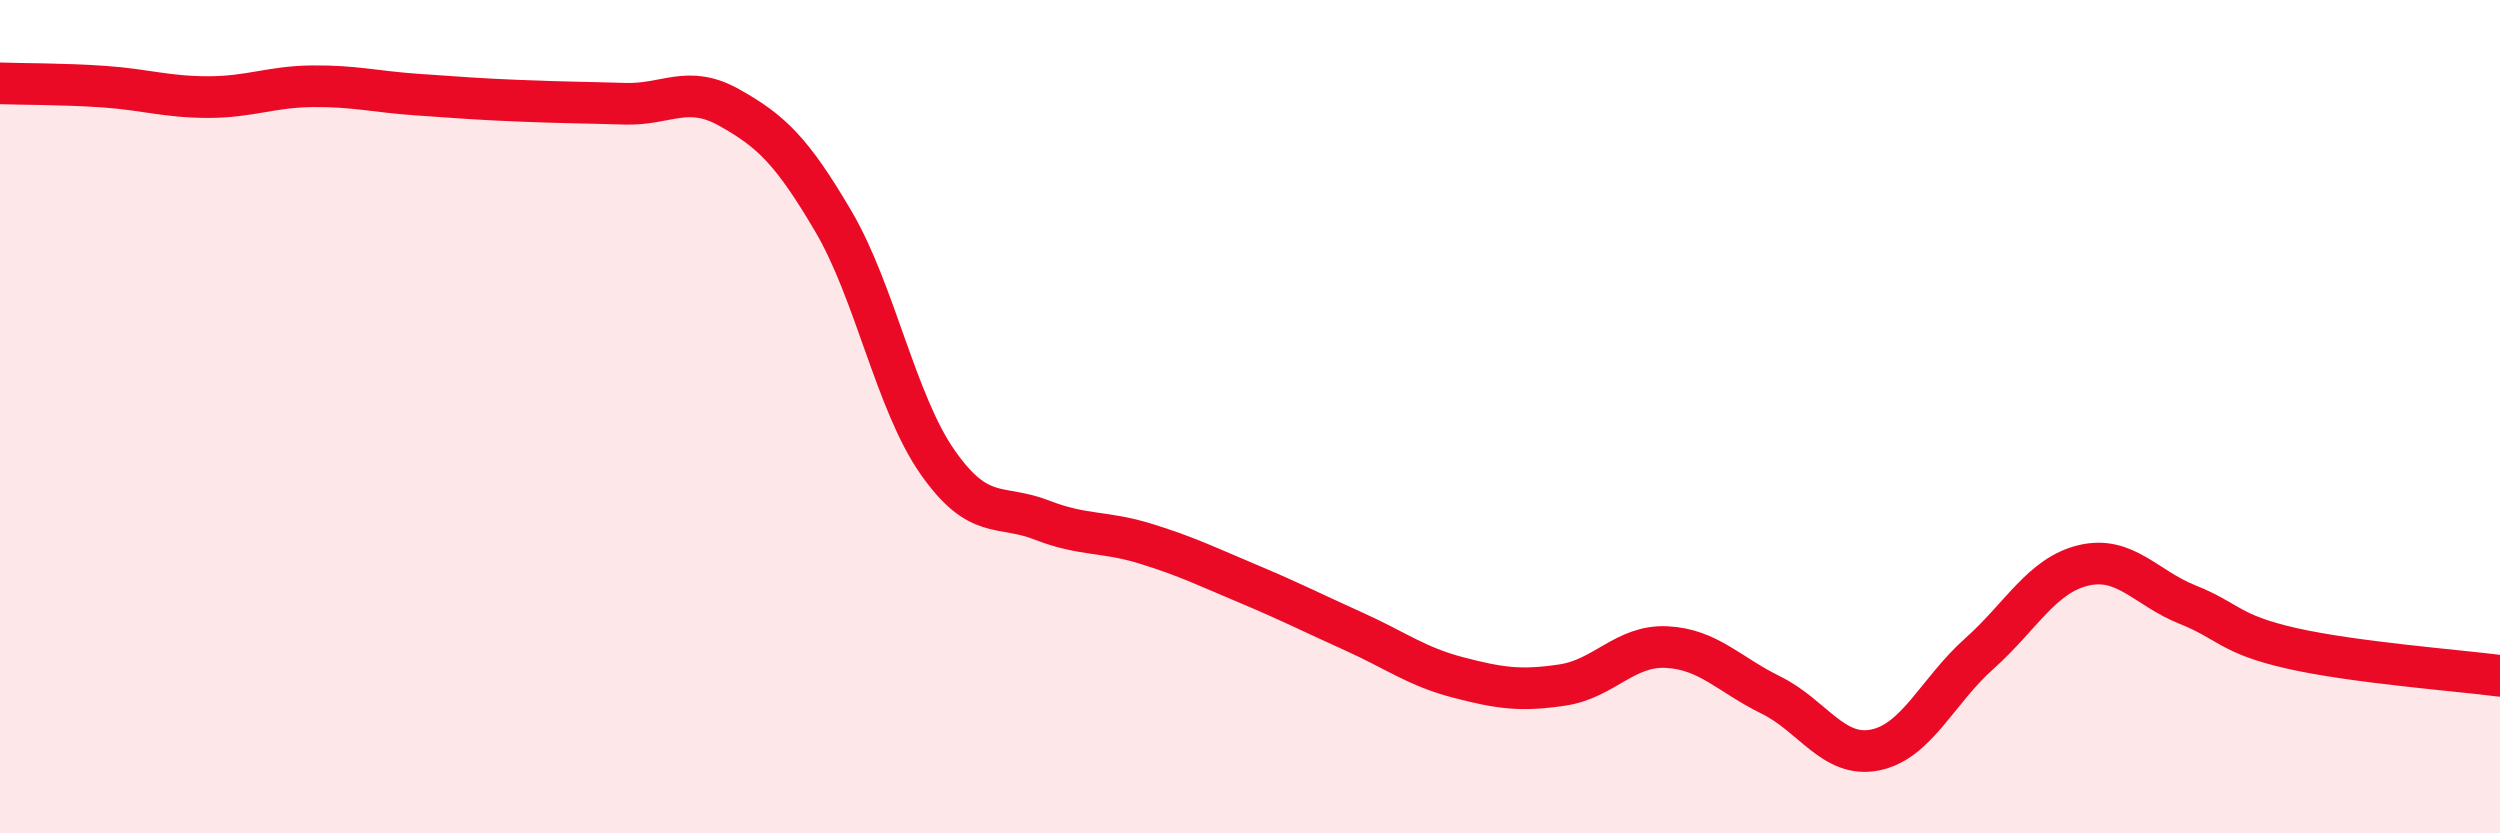
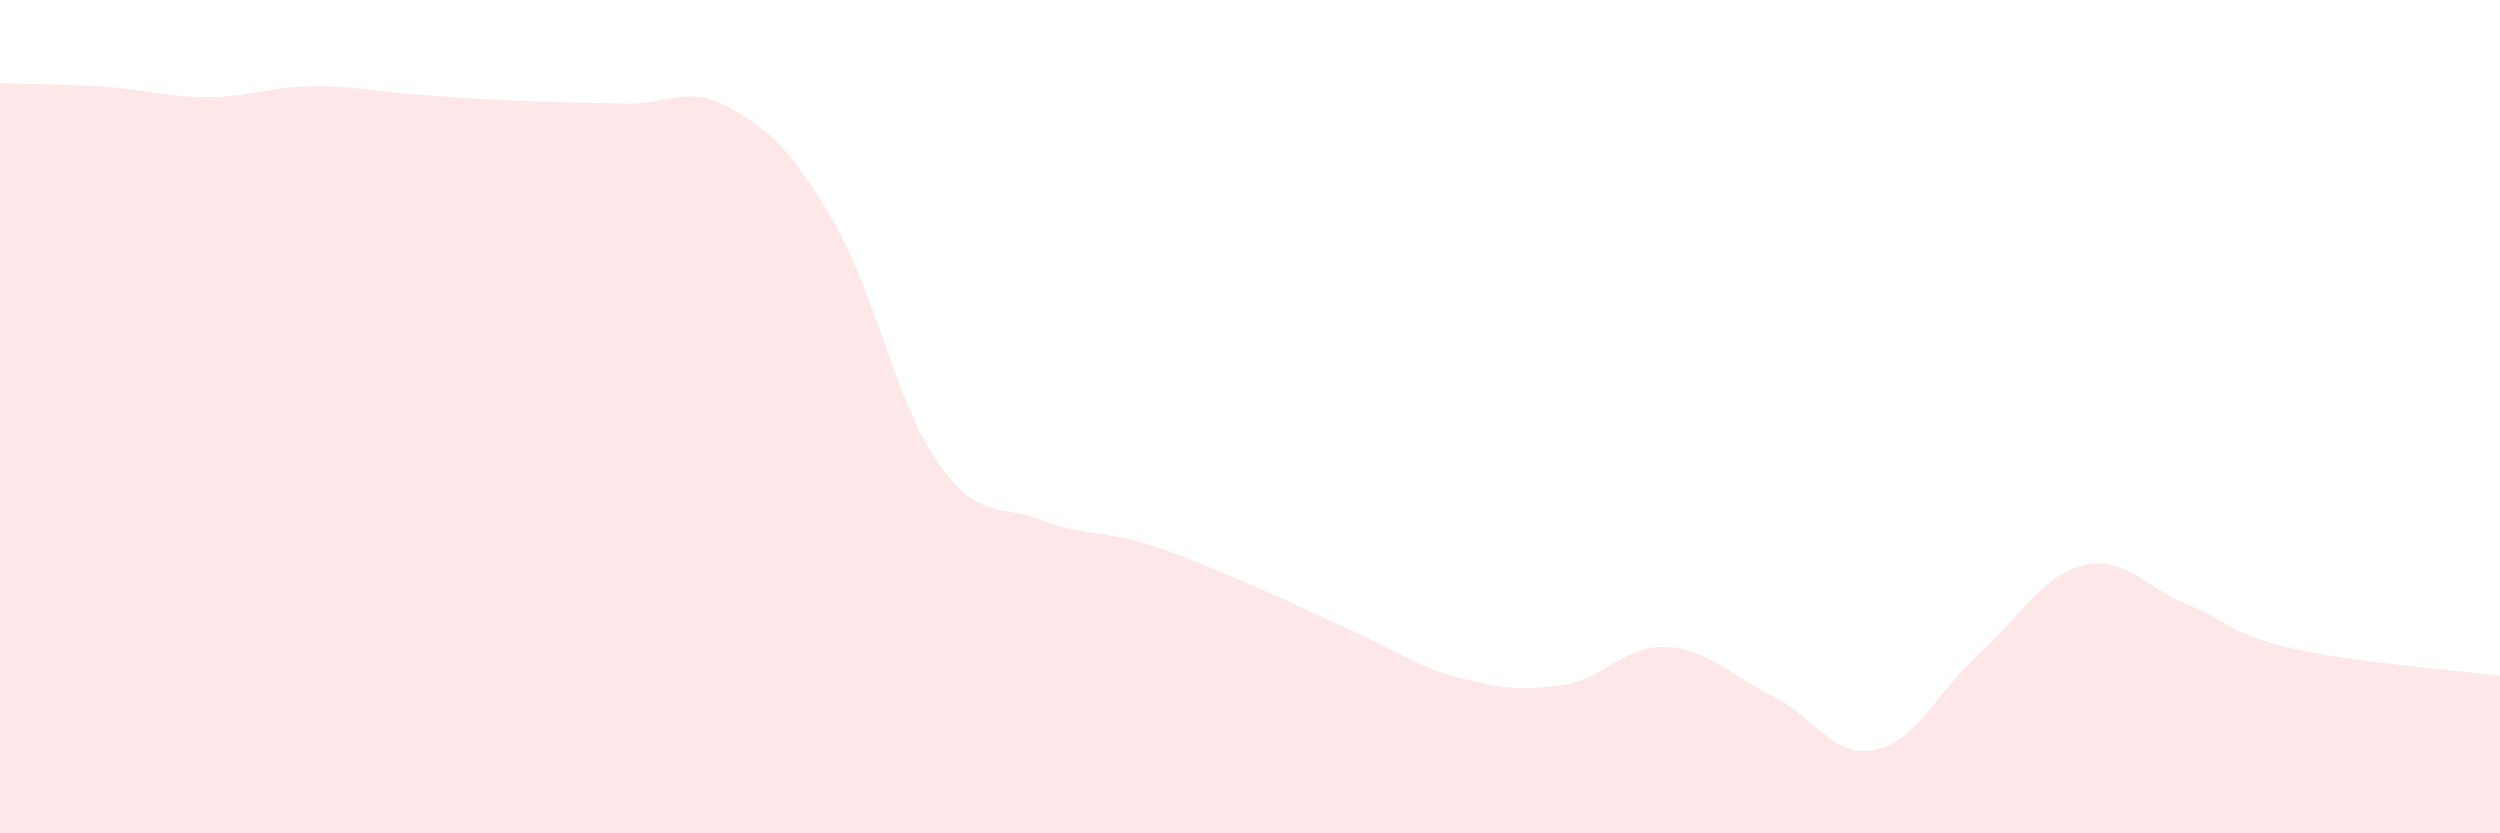
<svg xmlns="http://www.w3.org/2000/svg" width="60" height="20" viewBox="0 0 60 20">
  <path d="M 0,2 C 0.5,2.02 1.5,2.01 2.5,2.08 C 3.5,2.15 4,2.33 5,2.33 C 6,2.33 6.5,2.08 7.5,2.07 C 8.5,2.06 9,2.2 10,2.27 C 11,2.34 11.5,2.38 12.5,2.42 C 13.5,2.46 14,2.46 15,2.49 C 16,2.52 16.5,2.02 17.5,2.58 C 18.5,3.14 19,3.61 20,5.31 C 21,7.01 21.5,9.66 22.5,11.09 C 23.5,12.52 24,12.09 25,12.48 C 26,12.87 26.5,12.74 27.5,13.05 C 28.5,13.36 29,13.61 30,14.03 C 31,14.45 31.5,14.71 32.5,15.16 C 33.5,15.61 34,16 35,16.26 C 36,16.52 36.5,16.59 37.5,16.44 C 38.5,16.29 39,15.48 40,15.53 C 41,15.58 41.5,16.19 42.5,16.68 C 43.5,17.17 44,18.2 45,18 C 46,17.8 46.5,16.58 47.5,15.69 C 48.5,14.8 49,13.81 50,13.57 C 51,13.33 51.5,14.11 52.5,14.51 C 53.5,14.91 53.5,15.22 55,15.56 C 56.5,15.9 59,16.09 60,16.22L60 20L0 20Z" fill="#EB0A25" opacity="0.1" stroke-linecap="round" stroke-linejoin="round" />
-   <path d="M 0,2 C 0.5,2.02 1.5,2.01 2.5,2.08 C 3.5,2.15 4,2.33 5,2.33 C 6,2.33 6.5,2.08 7.5,2.07 C 8.5,2.06 9,2.2 10,2.27 C 11,2.34 11.5,2.38 12.5,2.42 C 13.5,2.46 14,2.46 15,2.49 C 16,2.52 16.5,2.02 17.5,2.58 C 18.5,3.14 19,3.61 20,5.31 C 21,7.01 21.5,9.66 22.5,11.09 C 23.5,12.52 24,12.09 25,12.48 C 26,12.87 26.5,12.74 27.5,13.05 C 28.5,13.36 29,13.61 30,14.03 C 31,14.45 31.5,14.71 32.5,15.16 C 33.5,15.61 34,16 35,16.26 C 36,16.52 36.5,16.59 37.5,16.44 C 38.5,16.29 39,15.48 40,15.53 C 41,15.58 41.5,16.19 42.5,16.68 C 43.5,17.17 44,18.2 45,18 C 46,17.8 46.5,16.58 47.5,15.69 C 48.5,14.8 49,13.81 50,13.57 C 51,13.33 51.5,14.11 52.5,14.51 C 53.5,14.91 53.5,15.22 55,15.56 C 56.5,15.9 59,16.09 60,16.22" stroke="#EB0A25" stroke-width="1" fill="none" stroke-linecap="round" stroke-linejoin="round" />
</svg>